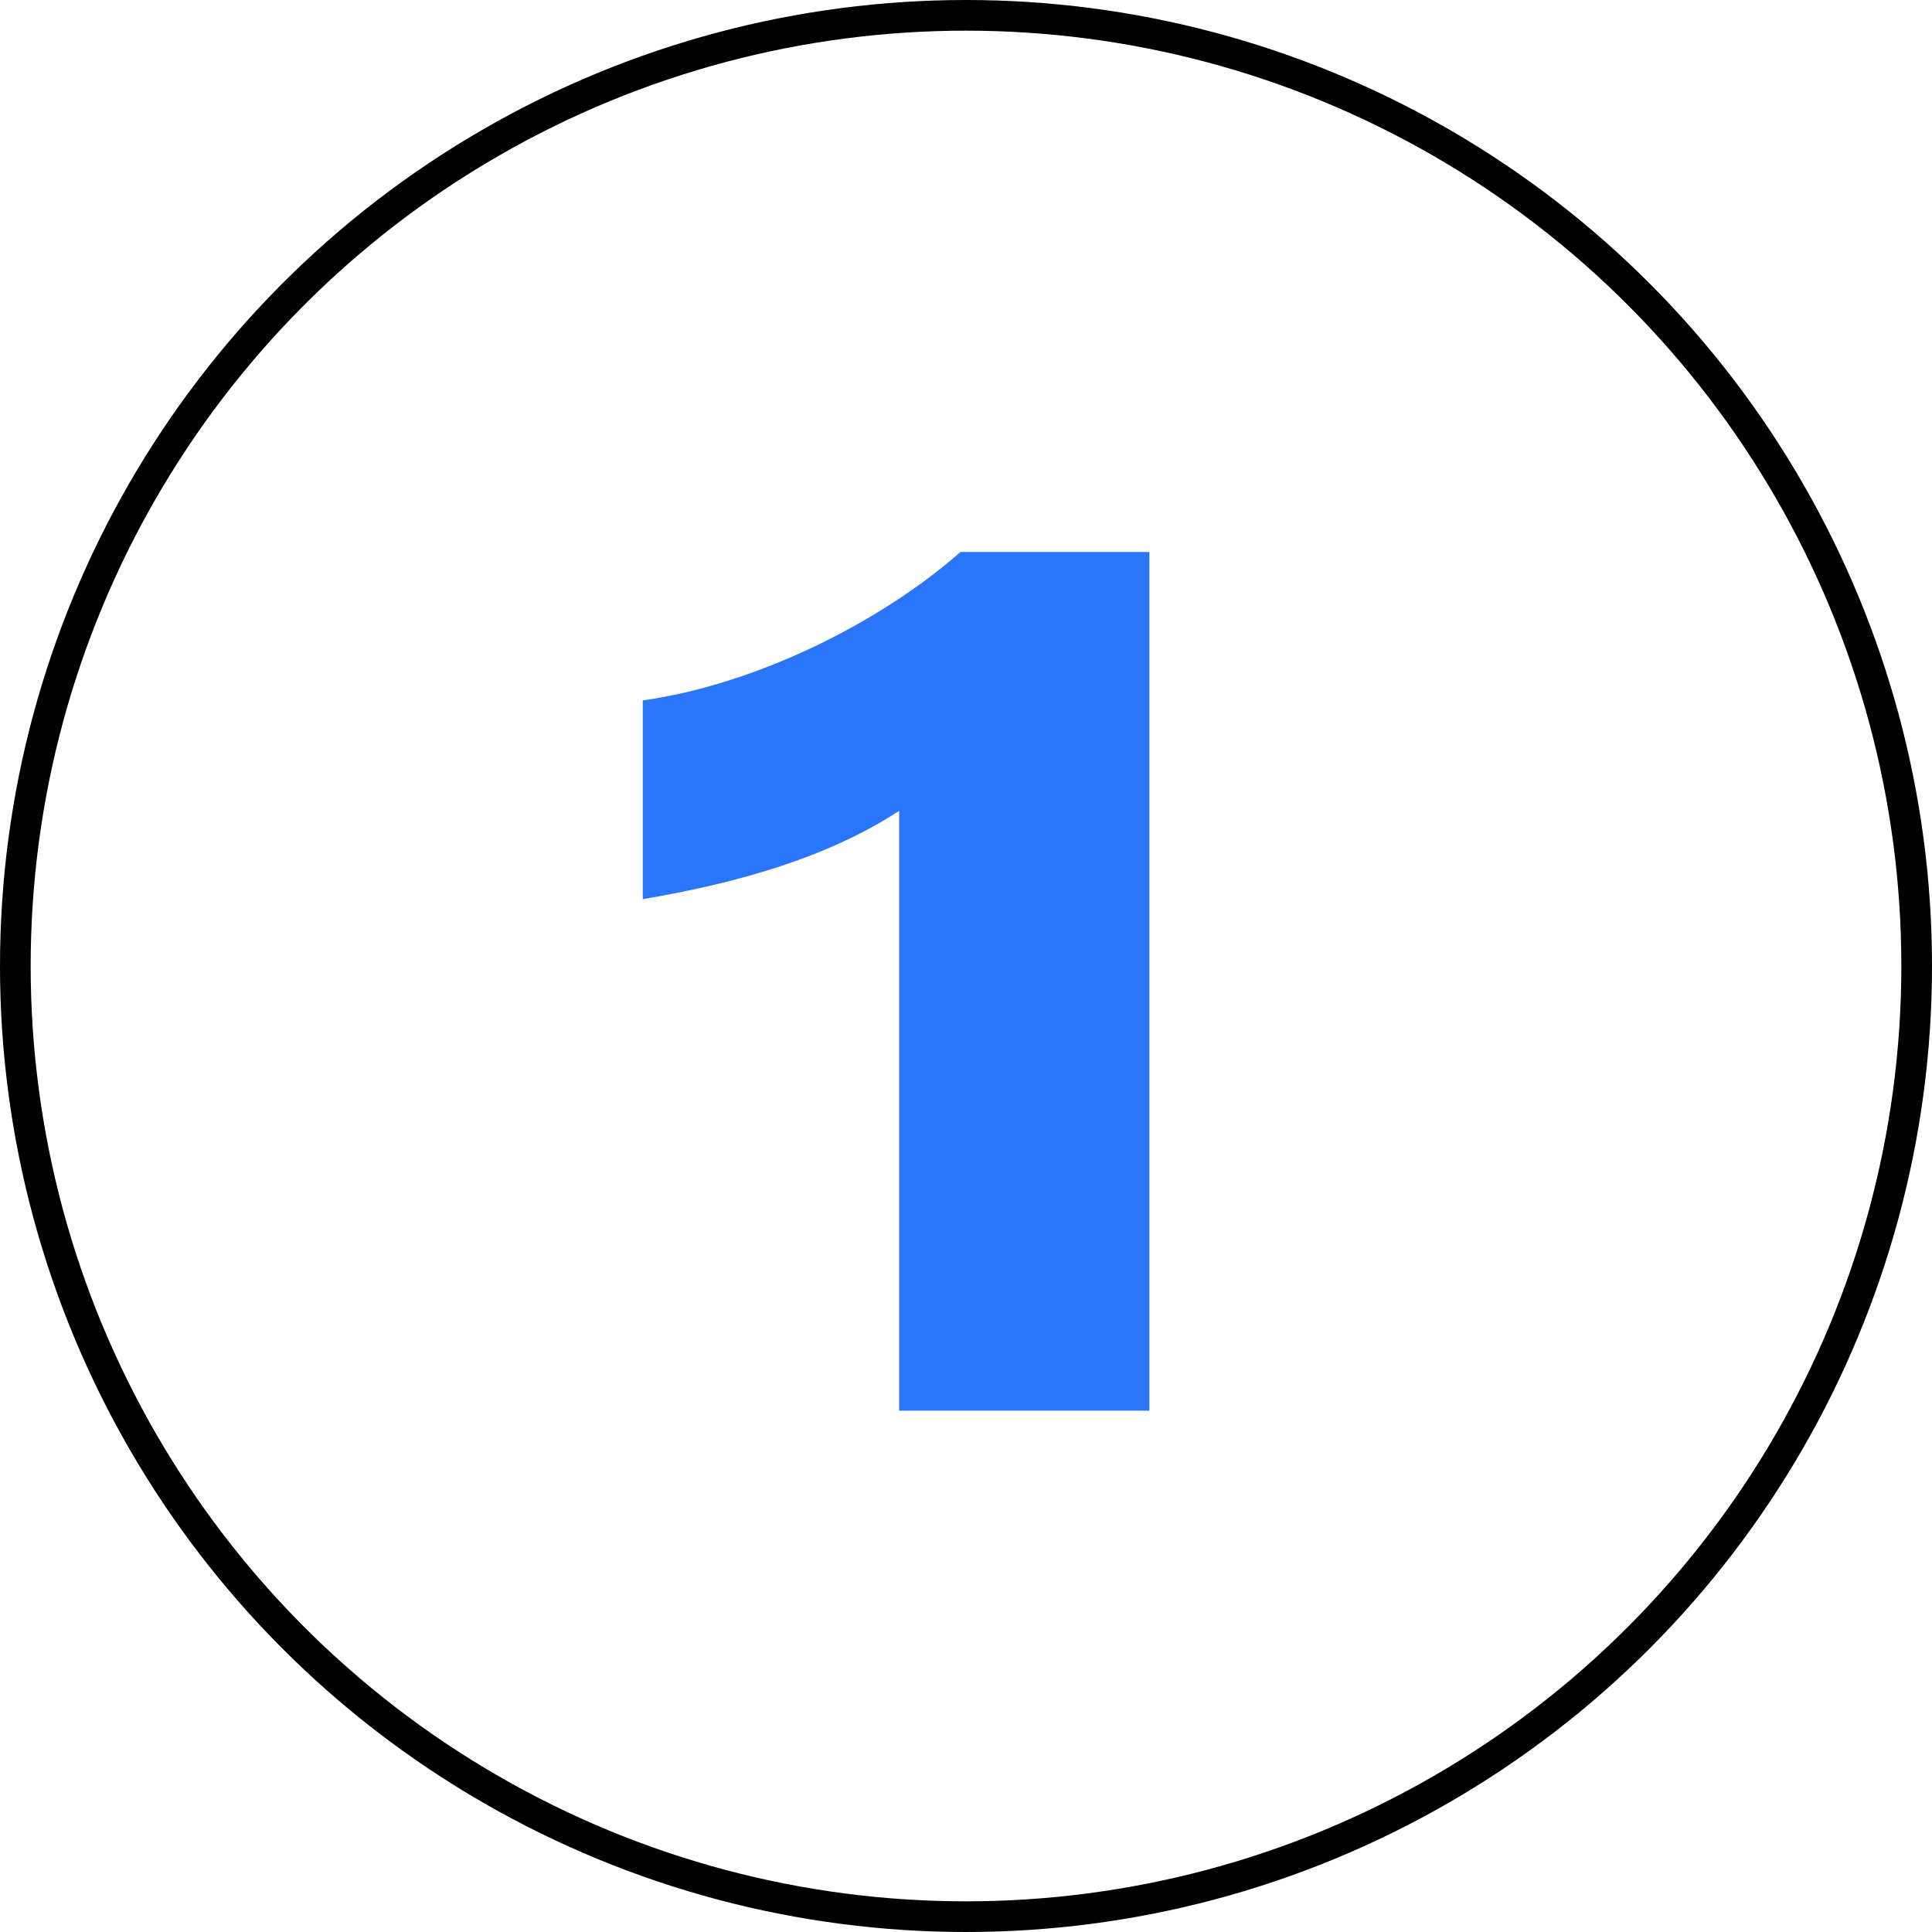
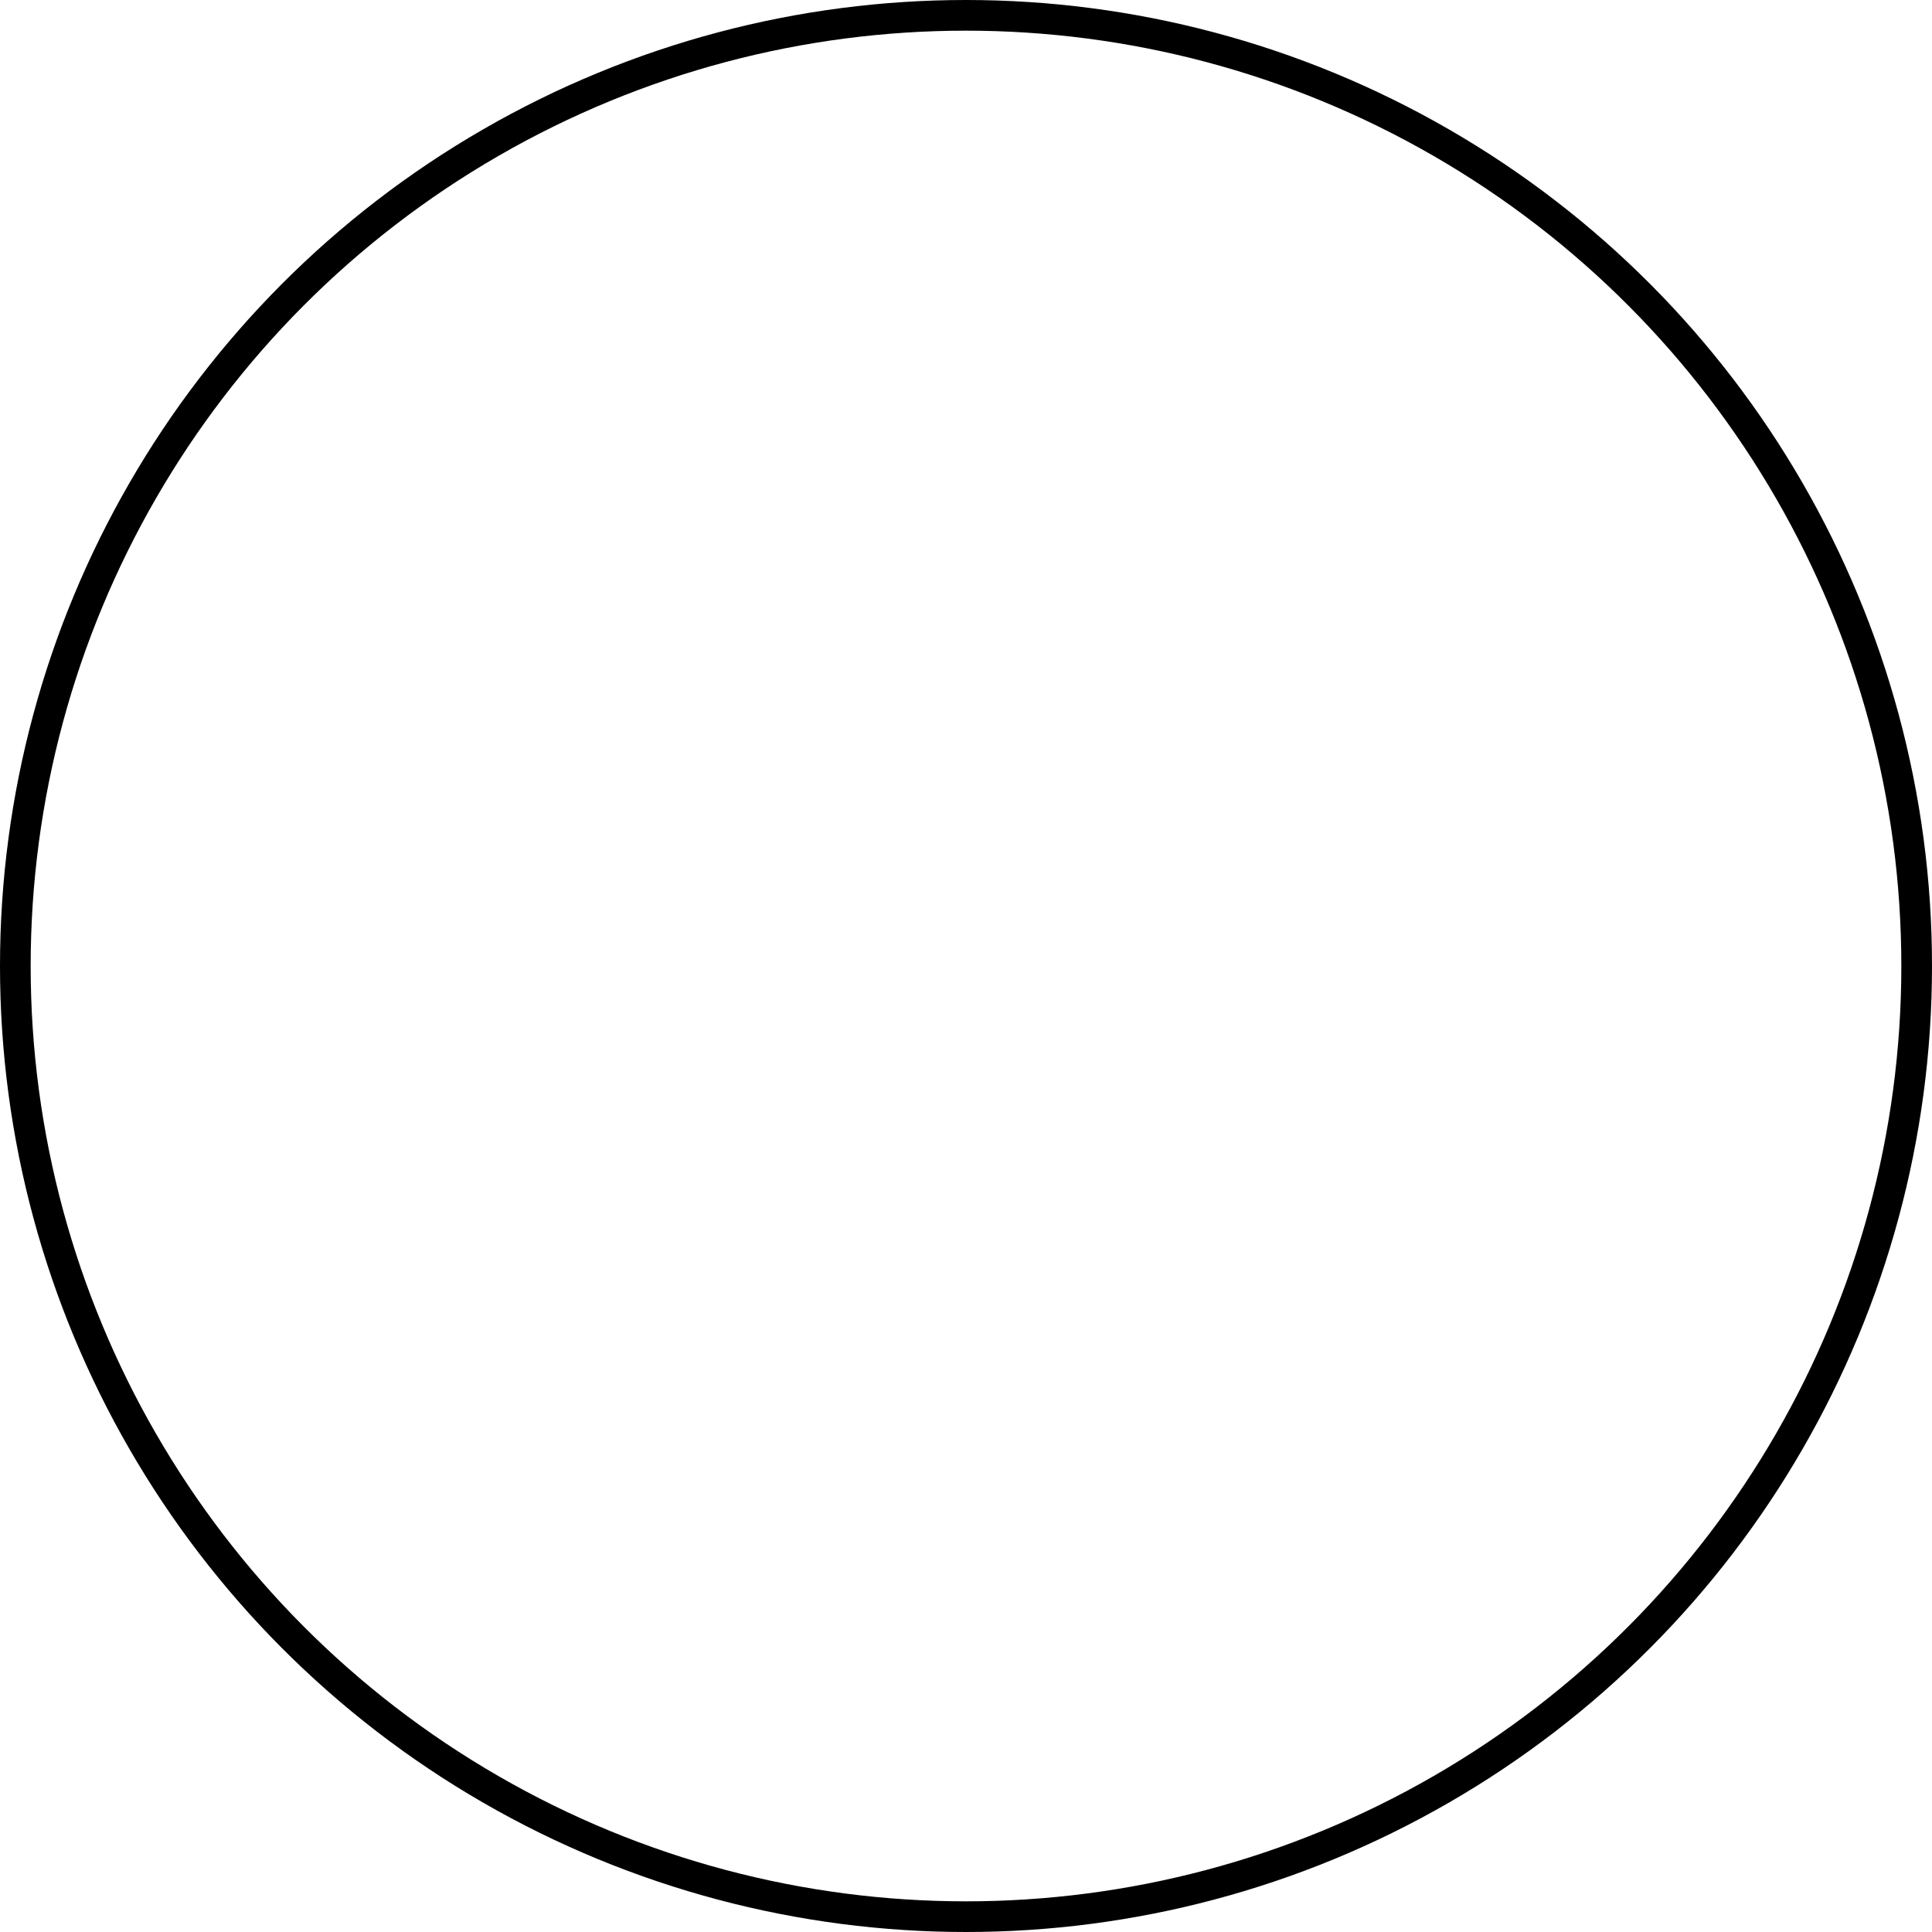
<svg xmlns="http://www.w3.org/2000/svg" width="63" height="63" viewBox="0 0 63 63" fill="none">
-   <path d="M29.32 46V26.44C27 27.96 24.04 28.8 20.96 29.32V22.84C24.64 22.32 28.68 20.32 31.32 18H37.48V46H29.32Z" fill="#2B75FB" />
  <circle cx="31.5" cy="31.5" r="31" stroke="black" />
</svg>